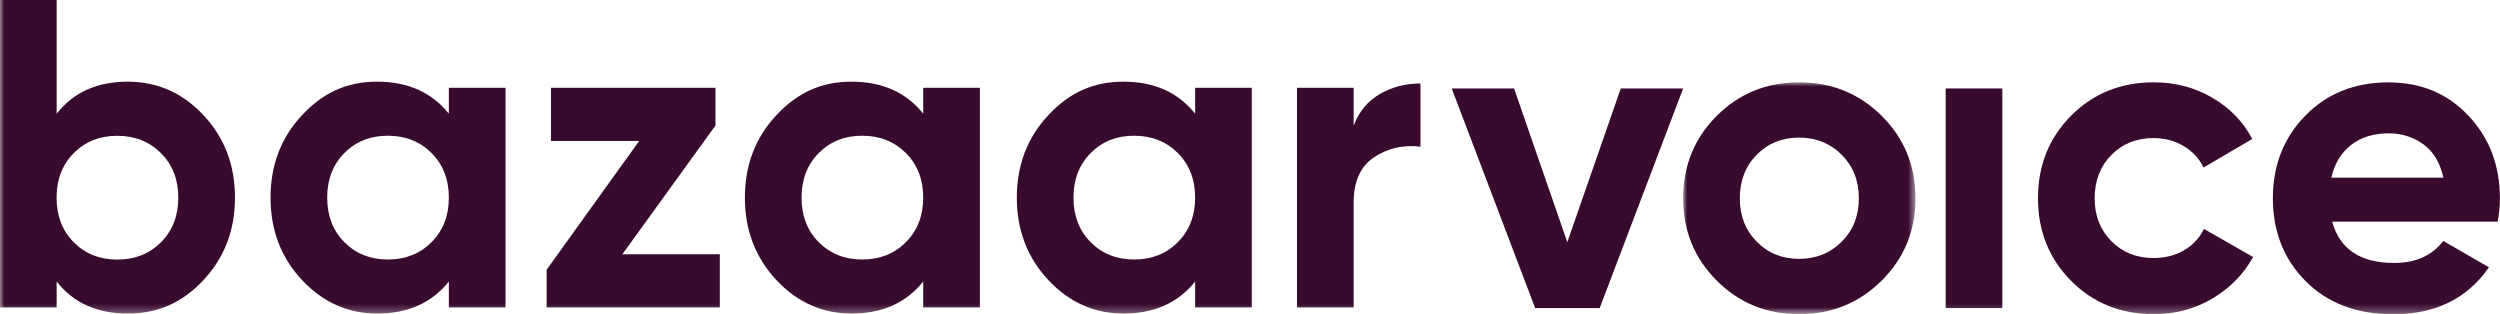
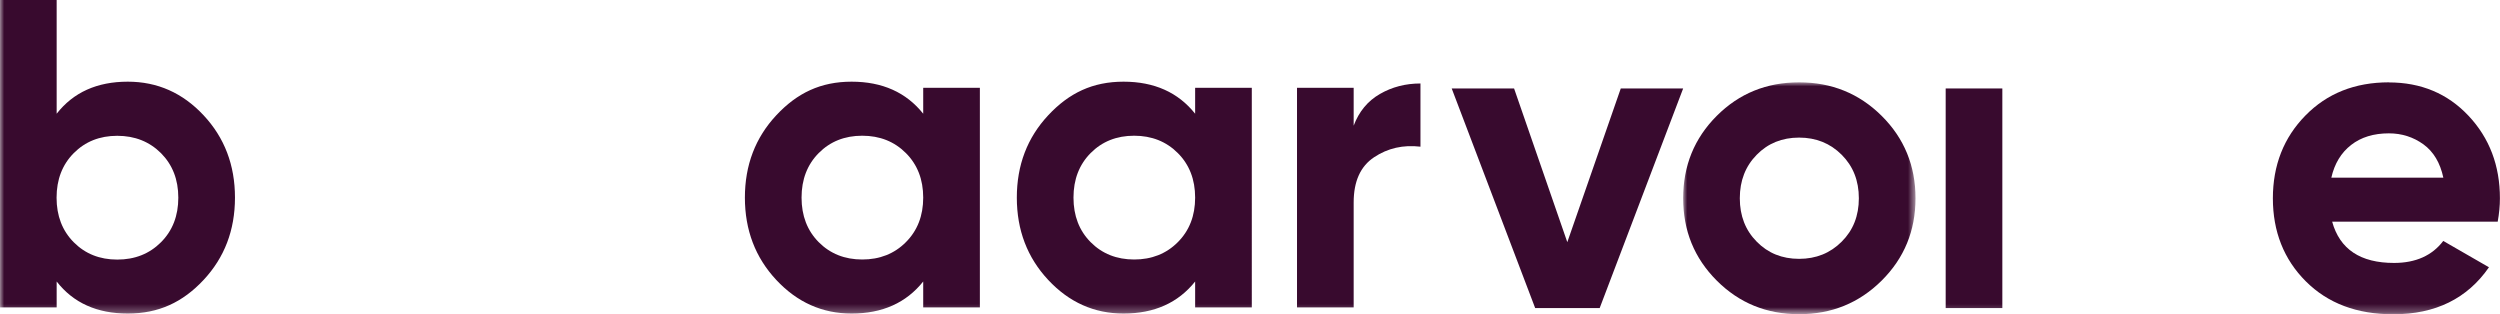
<svg xmlns="http://www.w3.org/2000/svg" id="Layer_2" width="305.78" height="38.43" viewBox="0 0 305.78 38.43">
  <defs>
    <style>.cls-1{mask:url(#mask);}.cls-2{mask:url(#mask-4-4);}.cls-3{mask:url(#mask-2-2);}.cls-4{fill:#fff;}.cls-4,.cls-5{fill-rule:evenodd;}.cls-6{mask:url(#mask-3);}.cls-7{mask:url(#mask-5);}.cls-8{mask:url(#mask-7);}.cls-9{mask:url(#mask-6);}.cls-10{mask:url(#mask-1);}.cls-11{mask:url(#mask-9);}.cls-12{mask:url(#mask-8);}.cls-5{fill:#380a2e;}</style>
    <mask id="mask" x="205.87" y="10.07" width="28.42" height="28.36" maskUnits="userSpaceOnUse">
      <g id="mask-2">
        <polygon id="path-1" class="cls-4" points="205.87 10.07 234.29 10.07 234.29 38.43 205.87 38.43 205.87 10.07" />
      </g>
    </mask>
    <mask id="mask-1" x="0" y="-215.33" width="311.88" height="253.77" maskUnits="userSpaceOnUse">
      <g id="mask-4">
        <polygon id="path-3" class="cls-4" points="0 38.43 311.88 38.43 311.88 -215.33 0 -215.33 0 38.43" />
      </g>
    </mask>
    <mask id="mask-2-2" x="0" y="-215.33" width="311.88" height="253.77" maskUnits="userSpaceOnUse">
      <g id="mask-4-2">
        <polygon id="path-3-2" class="cls-4" points="0 38.43 311.88 38.43 311.88 -215.33 0 -215.33 0 38.43" />
      </g>
    </mask>
    <mask id="mask-3" x="0" y="-215.33" width="311.88" height="253.77" maskUnits="userSpaceOnUse">
      <g id="mask-4-3">
        <polygon id="path-3-3" class="cls-4" points="0 38.43 311.88 38.43 311.88 -215.33 0 -215.33 0 38.43" />
      </g>
    </mask>
    <mask id="mask-4-4" x="0" y="-215.33" width="311.88" height="253.77" maskUnits="userSpaceOnUse">
      <g id="mask-4-5">
        <polygon id="path-3-4" class="cls-4" points="0 38.43 311.88 38.43 311.88 -215.33 0 -215.33 0 38.43" />
      </g>
    </mask>
    <mask id="mask-5" x="0" y="-215.33" width="311.88" height="253.77" maskUnits="userSpaceOnUse">
      <g id="mask-4-6">
        <polygon id="path-3-5" class="cls-4" points="0 38.43 311.88 38.43 311.88 -215.33 0 -215.33 0 38.43" />
      </g>
    </mask>
    <mask id="mask-6" x="0" y="-215.33" width="311.88" height="253.77" maskUnits="userSpaceOnUse">
      <g id="mask-4-7">
        <polygon id="path-3-6" class="cls-4" points="0 38.43 311.88 38.43 311.88 -215.33 0 -215.33 0 38.43" />
      </g>
    </mask>
    <mask id="mask-7" x="0" y="-215.33" width="311.88" height="253.77" maskUnits="userSpaceOnUse">
      <g id="mask-4-8">
        <polygon id="path-3-7" class="cls-4" points="0 38.43 311.88 38.43 311.88 -215.33 0 -215.33 0 38.43" />
      </g>
    </mask>
    <mask id="mask-8" x="0" y="-215.33" width="311.88" height="253.77" maskUnits="userSpaceOnUse">
      <g id="mask-4-9">
        <polygon id="path-3-8" class="cls-4" points="0 38.43 311.88 38.43 311.88 -215.33 0 -215.33 0 38.43" />
      </g>
    </mask>
    <mask id="mask-9" x="0" y="-215.33" width="311.88" height="253.77" maskUnits="userSpaceOnUse">
      <g id="mask-4-10">
        <polygon id="path-3-9" class="cls-4" points="0 38.43 311.88 38.43 311.88 -215.33 0 -215.33 0 38.43" />
      </g>
    </mask>
  </defs>
  <g id="Layer_1-2">
    <g id="FINAL">
      <g id="footer-desktop">
        <g id="NAV">
          <g id="footer-logo">
            <polygon id="Fill-3" class="cls-5" points="191.7 29.62 185.19 10.82 177.56 10.82 187.77 37.68 195.66 37.68 205.87 10.82 198.24 10.82 191.7 29.62" />
            <g id="Group-7">
              <g class="cls-1">
                <path id="Fill-5" class="cls-5" d="M230.15,14.17c-2.76-2.74-6.13-4.1-10.1-4.1s-7.33,1.36-10.07,4.1c-2.74,2.74-4.11,6.1-4.11,10.08s1.37,7.33,4.11,10.07c2.74,2.74,6.09,4.11,10.07,4.11s7.34-1.37,10.1-4.11c2.76-2.74,4.14-6.1,4.14-10.07s-1.38-7.34-4.14-10.08ZM225.26,29.56c-1.4,1.4-3.13,2.1-5.21,2.1s-3.81-.7-5.18-2.1c-1.38-1.39-2.07-3.16-2.07-5.31s.69-3.92,2.07-5.32c1.37-1.4,3.1-2.1,5.18-2.1s3.81.7,5.21,2.1c1.4,1.4,2.1,3.17,2.1,5.32s-.7,3.92-2.1,5.31Z" />
              </g>
            </g>
            <g class="cls-10">
              <polygon id="Fill-8" class="cls-5" points="237.98 37.68 244.91 37.68 244.91 10.82 237.98 10.82 237.98 37.68" />
            </g>
            <g class="cls-3">
-               <path id="Fill-10" class="cls-5" d="M267.13,30.62c-1.09.63-2.34.94-3.73.94-2.08,0-3.8-.69-5.16-2.07-1.36-1.38-2.04-3.13-2.04-5.24s.68-3.91,2.04-5.29c1.36-1.38,3.08-2.07,5.16-2.07,1.36,0,2.59.32,3.68.97,1.09.65,1.91,1.52,2.44,2.63l5.96-3.49c-1.11-2.11-2.74-3.8-4.89-5.05-2.15-1.25-4.53-1.88-7.14-1.88-4.05,0-7.42,1.36-10.13,4.08-2.7,2.72-4.05,6.09-4.05,10.1s1.35,7.38,4.05,10.1c2.7,2.72,6.08,4.08,10.13,4.08,2.61,0,5-.64,7.14-1.91,2.15-1.27,3.81-2.96,5-5.08l-6.02-3.44c-.54,1.11-1.35,1.98-2.44,2.61" />
-             </g>
+               </g>
            <g class="cls-6">
              <path id="Fill-11" class="cls-5" d="M292.19,10.07c-4.15,0-7.56,1.35-10.21,4.06-2.65,2.7-3.98,6.08-3.98,10.13s1.34,7.47,4.03,10.15c2.69,2.69,6.25,4.03,10.69,4.03,5.16,0,9.06-1.92,11.71-5.75l-5.59-3.22c-1.36,1.79-3.37,2.69-6.02,2.69-4.12,0-6.64-1.68-7.57-5.05h20.25c.18-1,.27-1.95.27-2.85,0-4.01-1.28-7.38-3.84-10.1-2.56-2.72-5.81-4.08-9.75-4.08h0ZM285.15,21.73c.39-1.72,1.2-3.05,2.42-4,1.22-.95,2.76-1.42,4.62-1.42,1.58,0,2.98.45,4.22,1.34,1.24.9,2.05,2.26,2.44,4.08h-13.7Z" />
            </g>
            <g class="cls-2">
              <path id="Fill-12" class="cls-5" d="M15.63,9.99c-3.76,0-6.66,1.31-8.7,3.92V0H0v37.6h6.93v-3.17c2.04,2.62,4.94,3.92,8.7,3.92s6.71-1.37,9.27-4.11c2.56-2.74,3.84-6.09,3.84-10.07s-1.28-7.33-3.84-10.07c-2.56-2.74-5.65-4.11-9.27-4.11h0ZM19.69,29.63c-1.42,1.42-3.2,2.12-5.35,2.12s-3.92-.71-5.32-2.12c-1.4-1.41-2.1-3.23-2.1-5.45s.7-4.04,2.1-5.45c1.4-1.41,3.17-2.12,5.32-2.12s3.93.71,5.35,2.12c1.41,1.42,2.12,3.23,2.12,5.45s-.71,4.04-2.12,5.45h0Z" />
            </g>
            <g class="cls-7">
-               <path id="Fill-13" class="cls-5" d="M54.9,13.91c-2.08-2.61-5-3.92-8.76-3.92s-6.65,1.37-9.21,4.11c-2.56,2.74-3.84,6.1-3.84,10.07s1.28,7.33,3.84,10.07c2.56,2.74,5.63,4.11,9.21,4.11,3.76,0,6.68-1.31,8.76-3.92v3.17h6.93V10.74h-6.93v3.17ZM52.78,29.62c-1.41,1.42-3.2,2.12-5.34,2.12s-3.92-.71-5.32-2.12c-1.4-1.41-2.1-3.23-2.1-5.45s.7-4.04,2.1-5.45c1.4-1.41,3.17-2.12,5.32-2.12s3.93.71,5.34,2.12c1.41,1.41,2.12,3.23,2.12,5.45s-.71,4.04-2.12,5.45h0Z" />
-             </g>
+               </g>
            <g class="cls-9">
-               <polygon id="Fill-14" class="cls-5" points="87.51 15.35 87.51 10.74 67.39 10.74 67.39 17.24 78.18 17.24 66.86 32.99 66.86 37.6 88.04 37.6 88.04 31.1 76.12 31.1 87.51 15.35" />
-             </g>
+               </g>
            <g class="cls-8">
              <path id="Fill-15" class="cls-5" d="M112.92,13.91c-2.08-2.61-5-3.92-8.76-3.92s-6.65,1.37-9.21,4.11c-2.56,2.74-3.84,6.1-3.84,10.07s1.28,7.33,3.84,10.07c2.56,2.74,5.63,4.11,9.21,4.11,3.76,0,6.68-1.31,8.76-3.92v3.17h6.93V10.74h-6.93v3.17ZM110.8,29.62c-1.41,1.42-3.2,2.12-5.34,2.12s-3.92-.71-5.32-2.12c-1.4-1.41-2.1-3.23-2.1-5.45s.7-4.04,2.1-5.45c1.4-1.41,3.17-2.12,5.32-2.12s3.93.71,5.34,2.12c1.41,1.41,2.12,3.23,2.12,5.45s-.71,4.04-2.12,5.45h0Z" />
            </g>
            <g class="cls-12">
              <path id="Fill-16" class="cls-5" d="M146.18,13.91c-2.08-2.61-5-3.92-8.76-3.92s-6.65,1.37-9.21,4.11c-2.56,2.74-3.84,6.1-3.84,10.07s1.28,7.33,3.84,10.07c2.56,2.74,5.63,4.11,9.21,4.11,3.76,0,6.68-1.31,8.76-3.92v3.17h6.93V10.74h-6.93v3.17ZM144.06,29.62c-1.41,1.42-3.2,2.12-5.34,2.12s-3.92-.71-5.32-2.12c-1.4-1.41-2.1-3.23-2.1-5.45s.7-4.04,2.1-5.45c1.4-1.41,3.17-2.12,5.32-2.12s3.93.71,5.34,2.12c1.41,1.41,2.12,3.23,2.12,5.45s-.71,4.04-2.12,5.45h0Z" />
            </g>
            <g class="cls-11">
              <path id="Fill-17" class="cls-5" d="M165.57,15.36v-4.62h-6.93v26.86h6.93v-12.84c0-2.58.83-4.42,2.5-5.53,1.67-1.11,3.55-1.54,5.67-1.29v-7.73c-1.83,0-3.48.43-4.97,1.29-1.49.86-2.55,2.15-3.2,3.87" />
            </g>
          </g>
        </g>
      </g>
    </g>
  </g>
</svg>